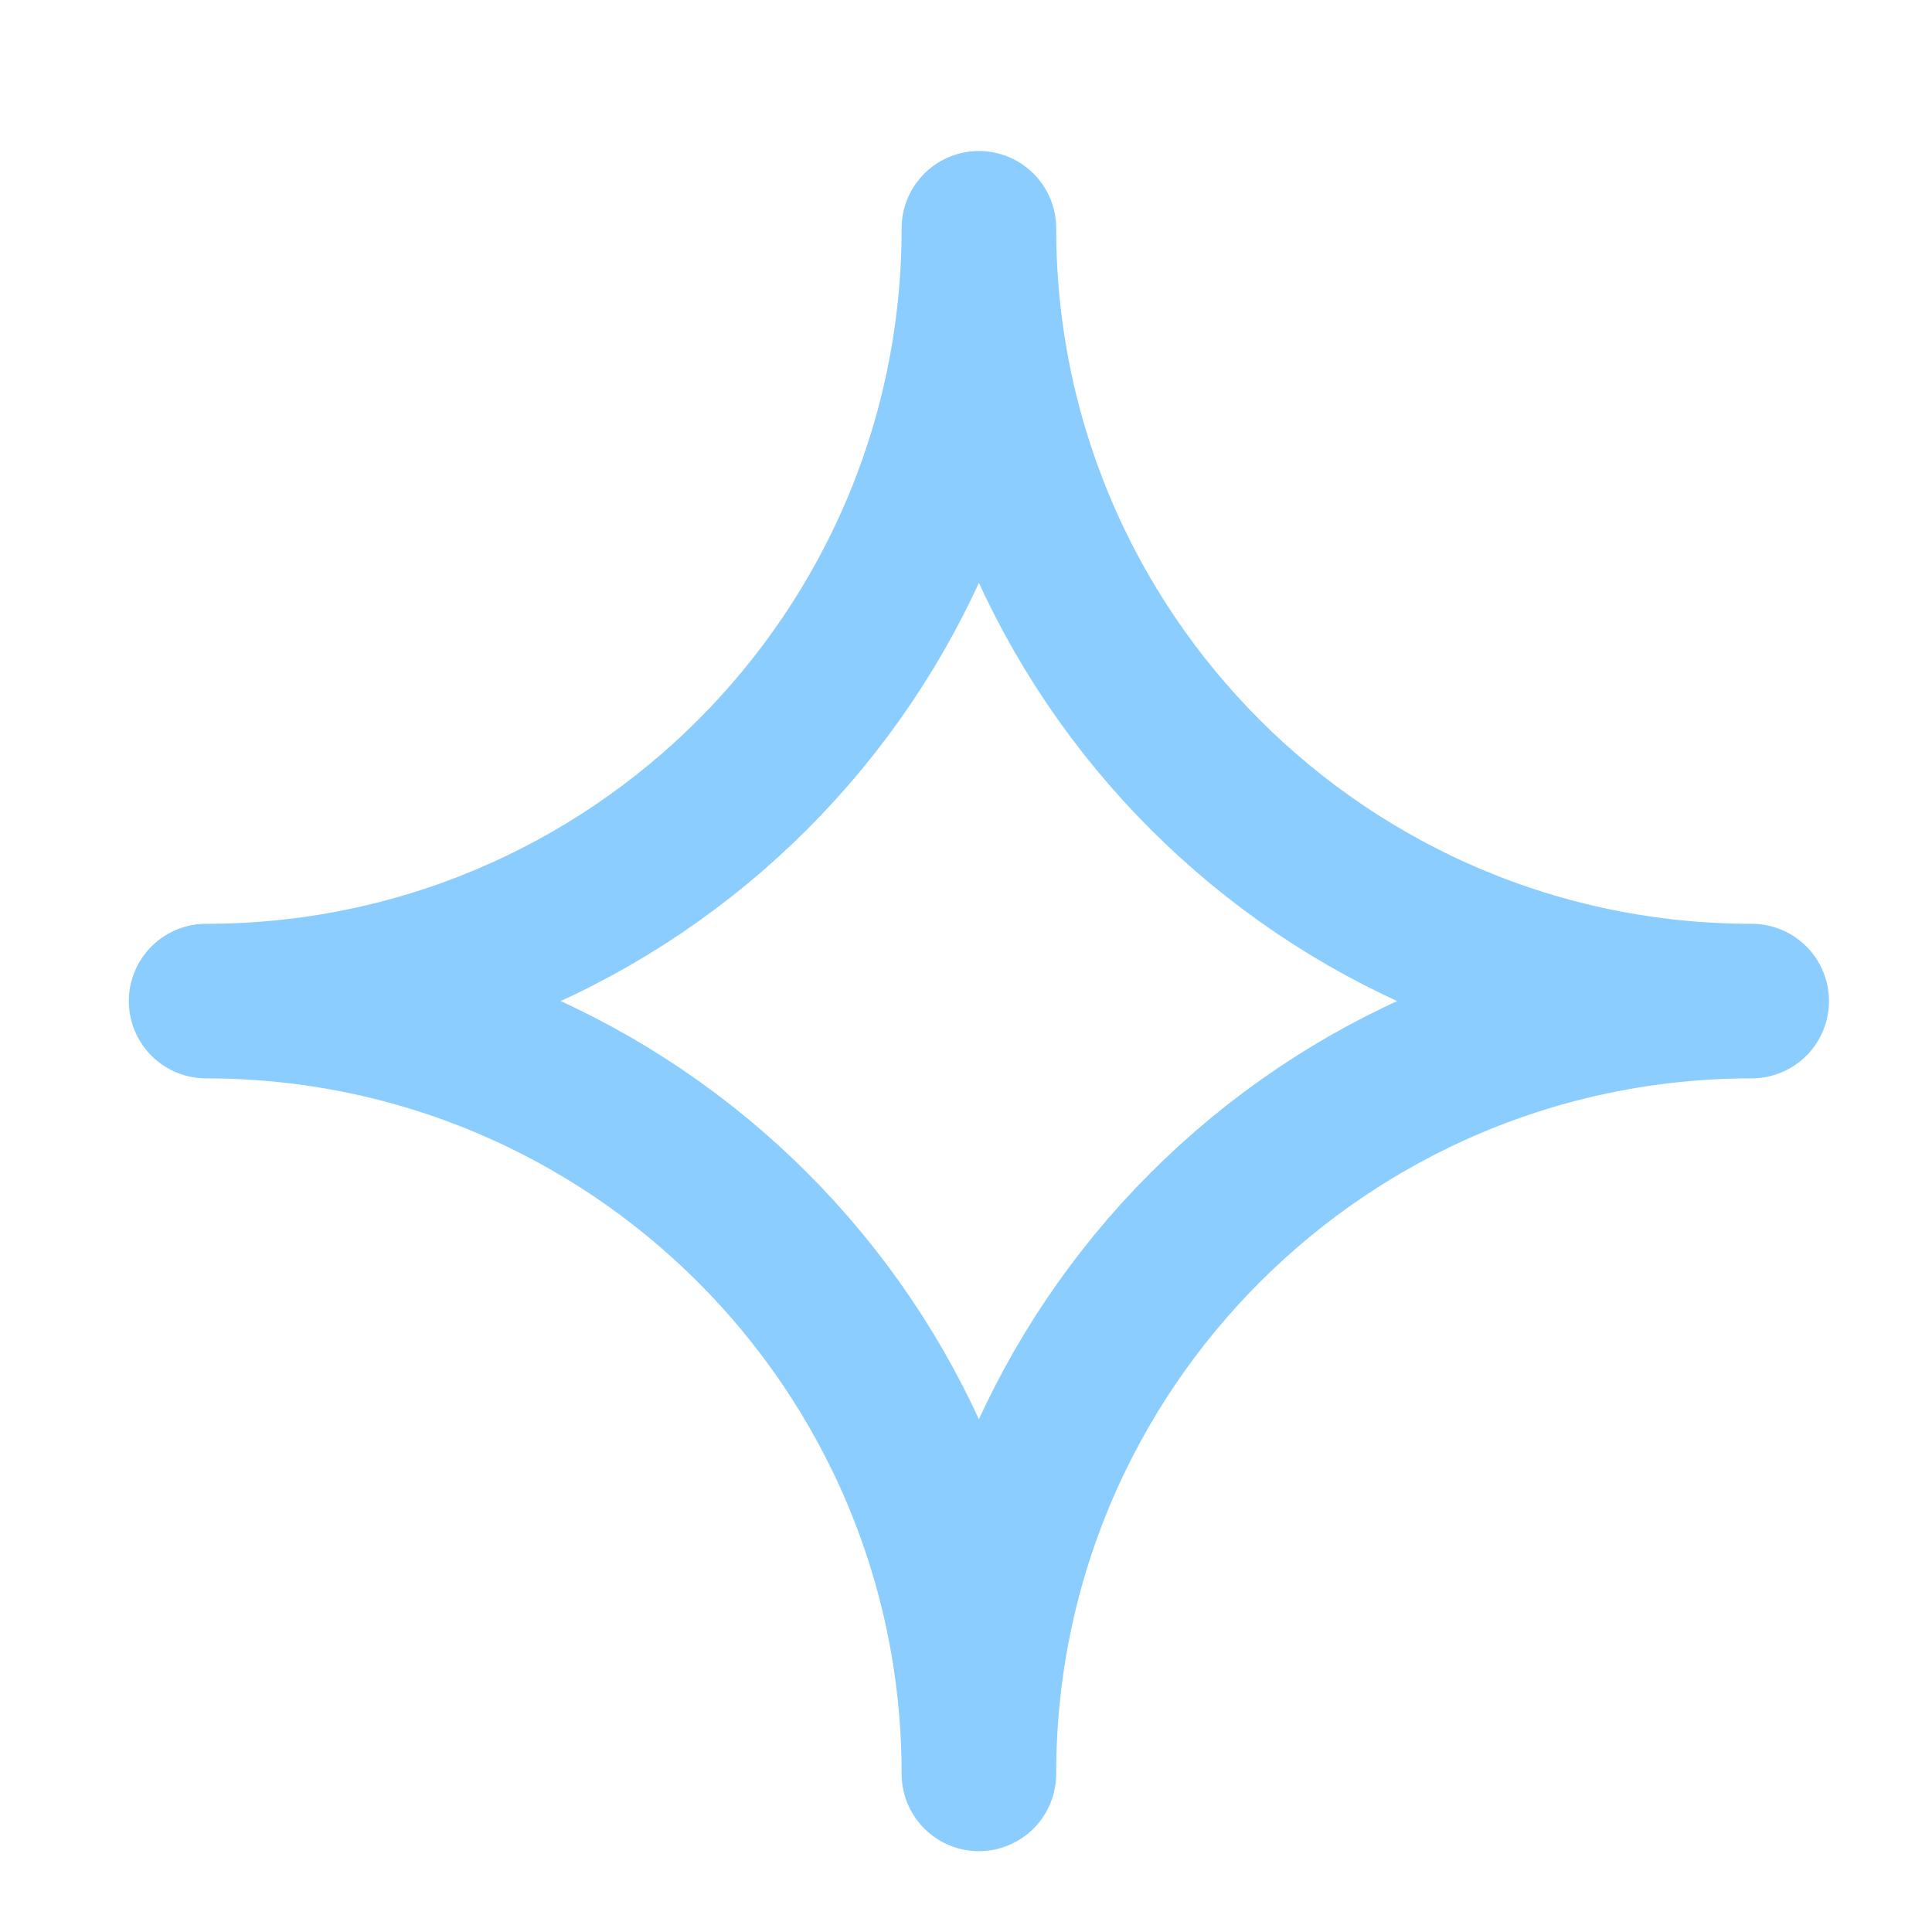
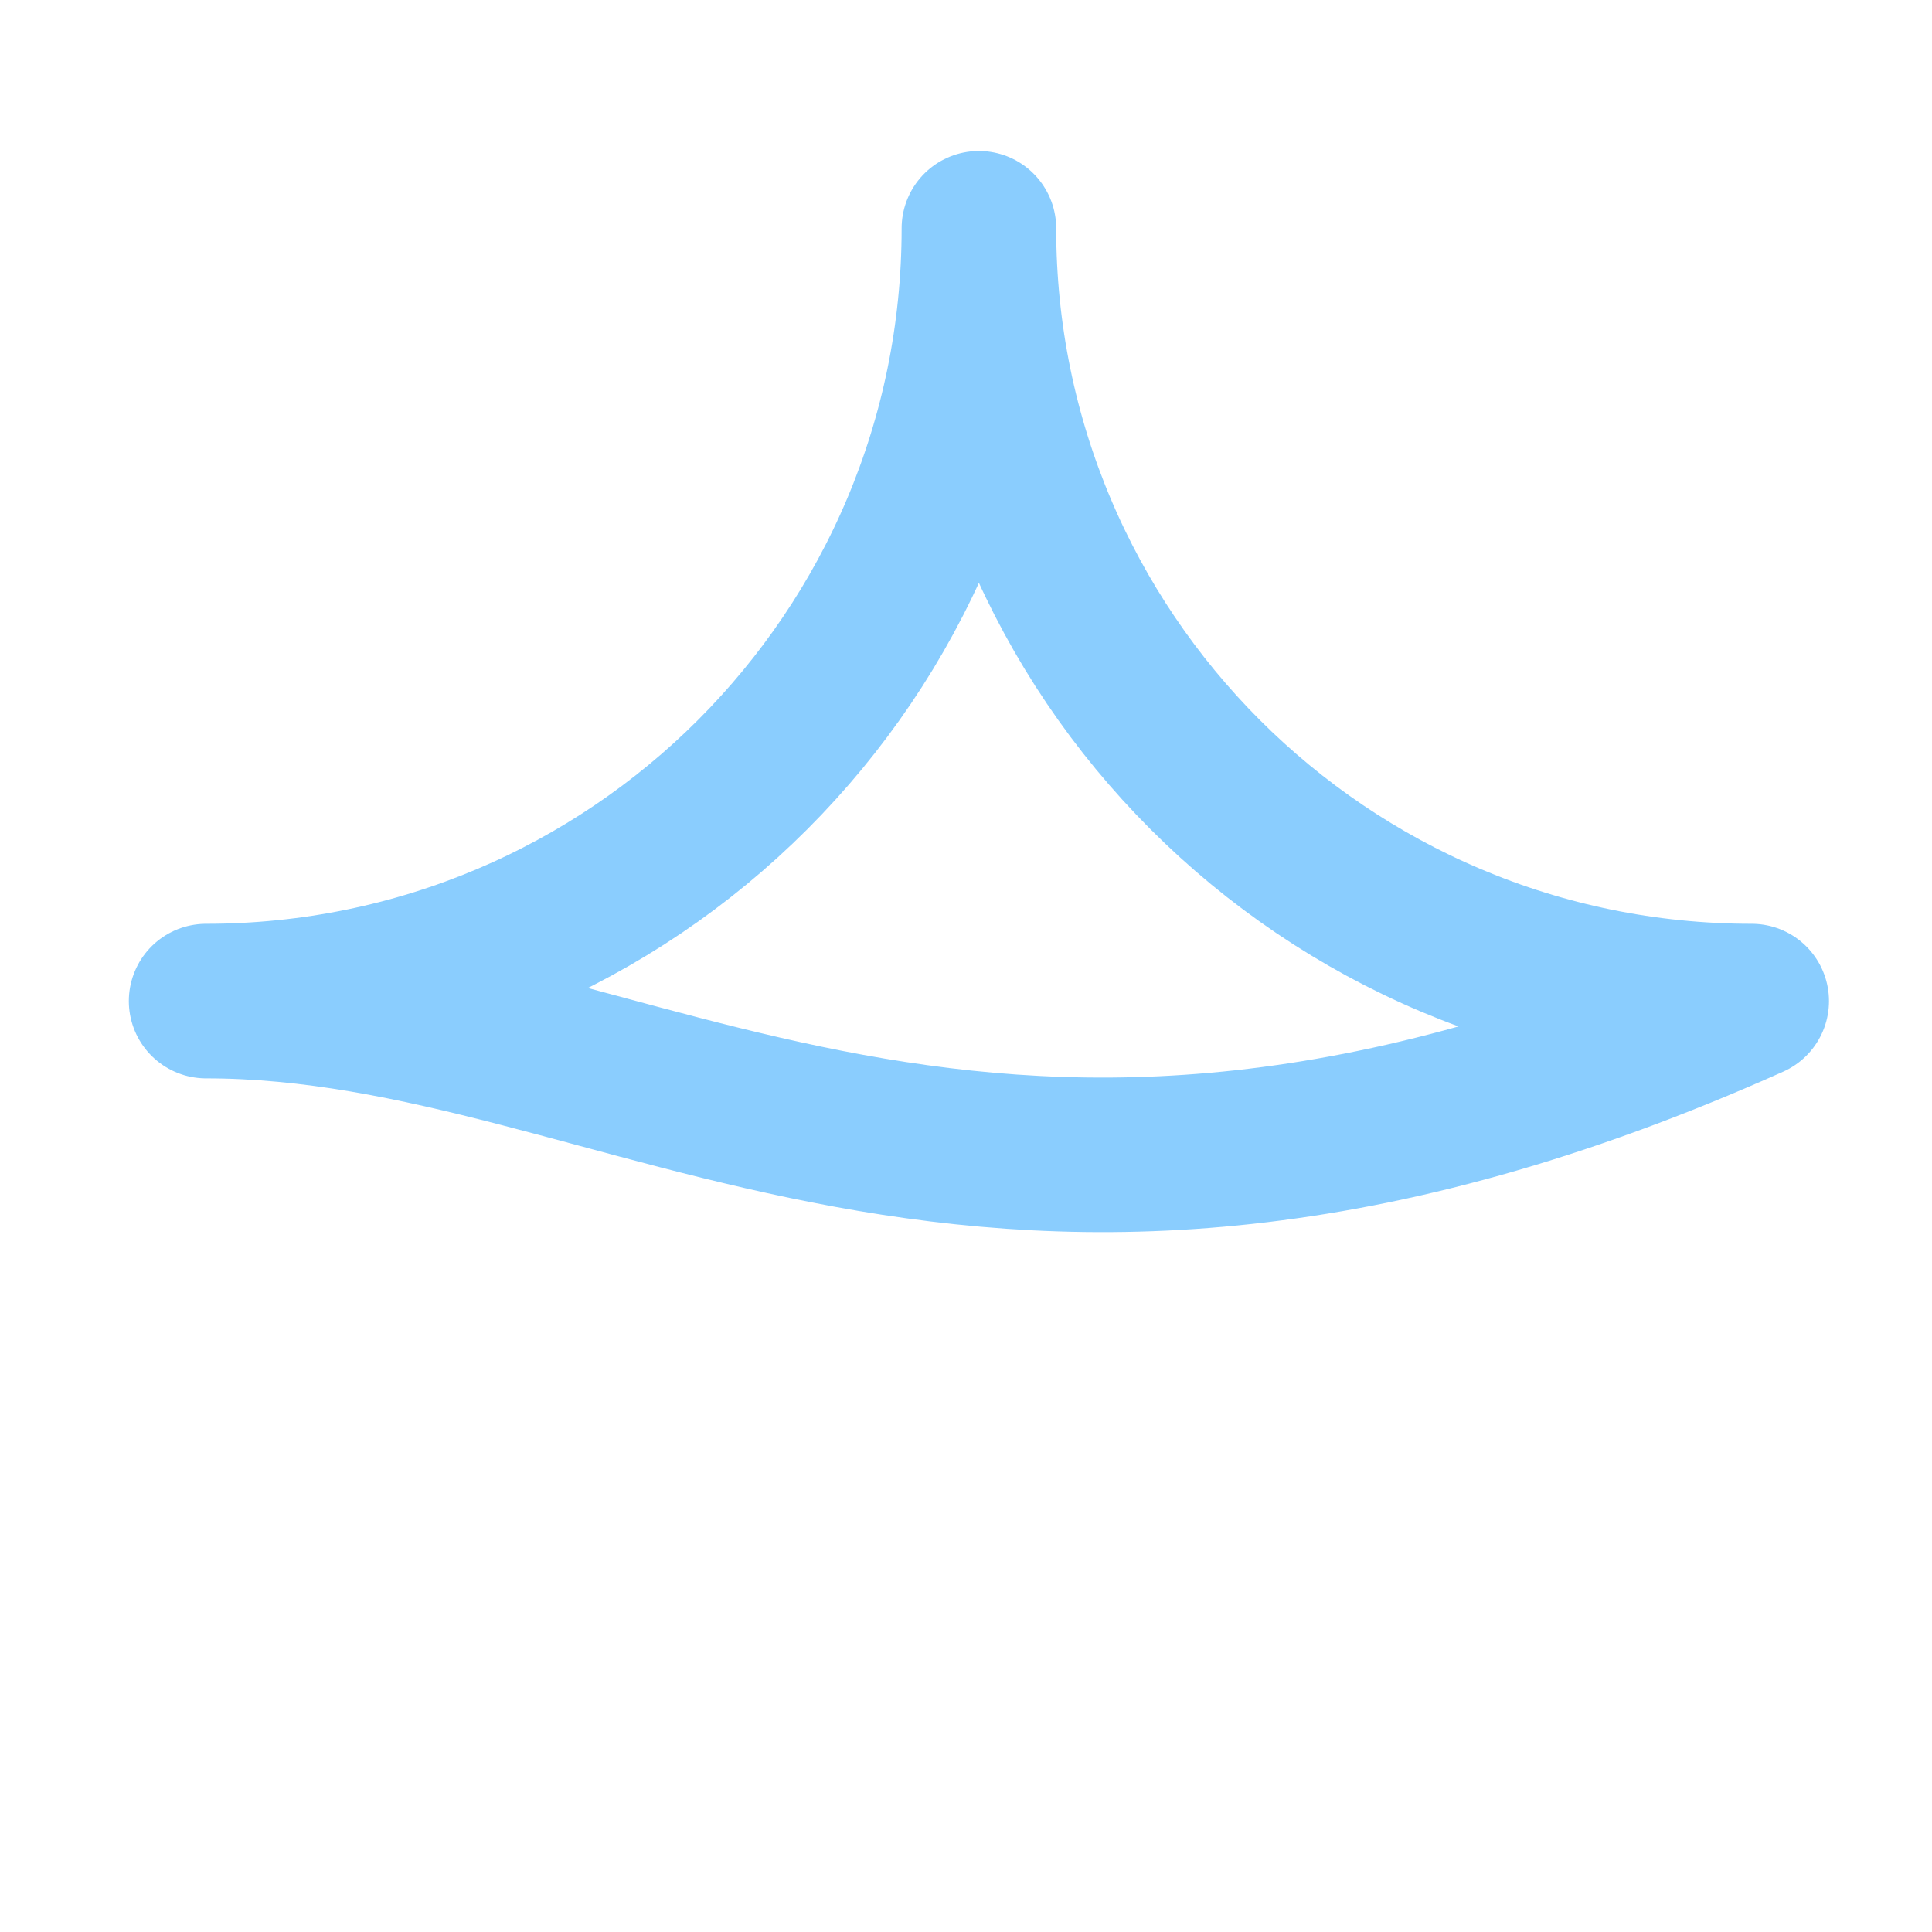
<svg xmlns="http://www.w3.org/2000/svg" width="25" height="25" viewBox="0 0 25 25" fill="none">
-   <path d="M2.667 12.954C8.19 12.954 12.667 8.476 12.667 2.954C12.667 8.476 17.144 12.954 22.667 12.954C17.144 12.954 12.667 17.431 12.667 22.954C12.667 17.431 8.19 12.954 2.667 12.954Z" stroke="#8ACDFE" stroke-width="2" stroke-linejoin="round" />
+   <path d="M2.667 12.954C8.19 12.954 12.667 8.476 12.667 2.954C12.667 8.476 17.144 12.954 22.667 12.954C12.667 17.431 8.19 12.954 2.667 12.954Z" stroke="#8ACDFE" stroke-width="2" stroke-linejoin="round" />
</svg>